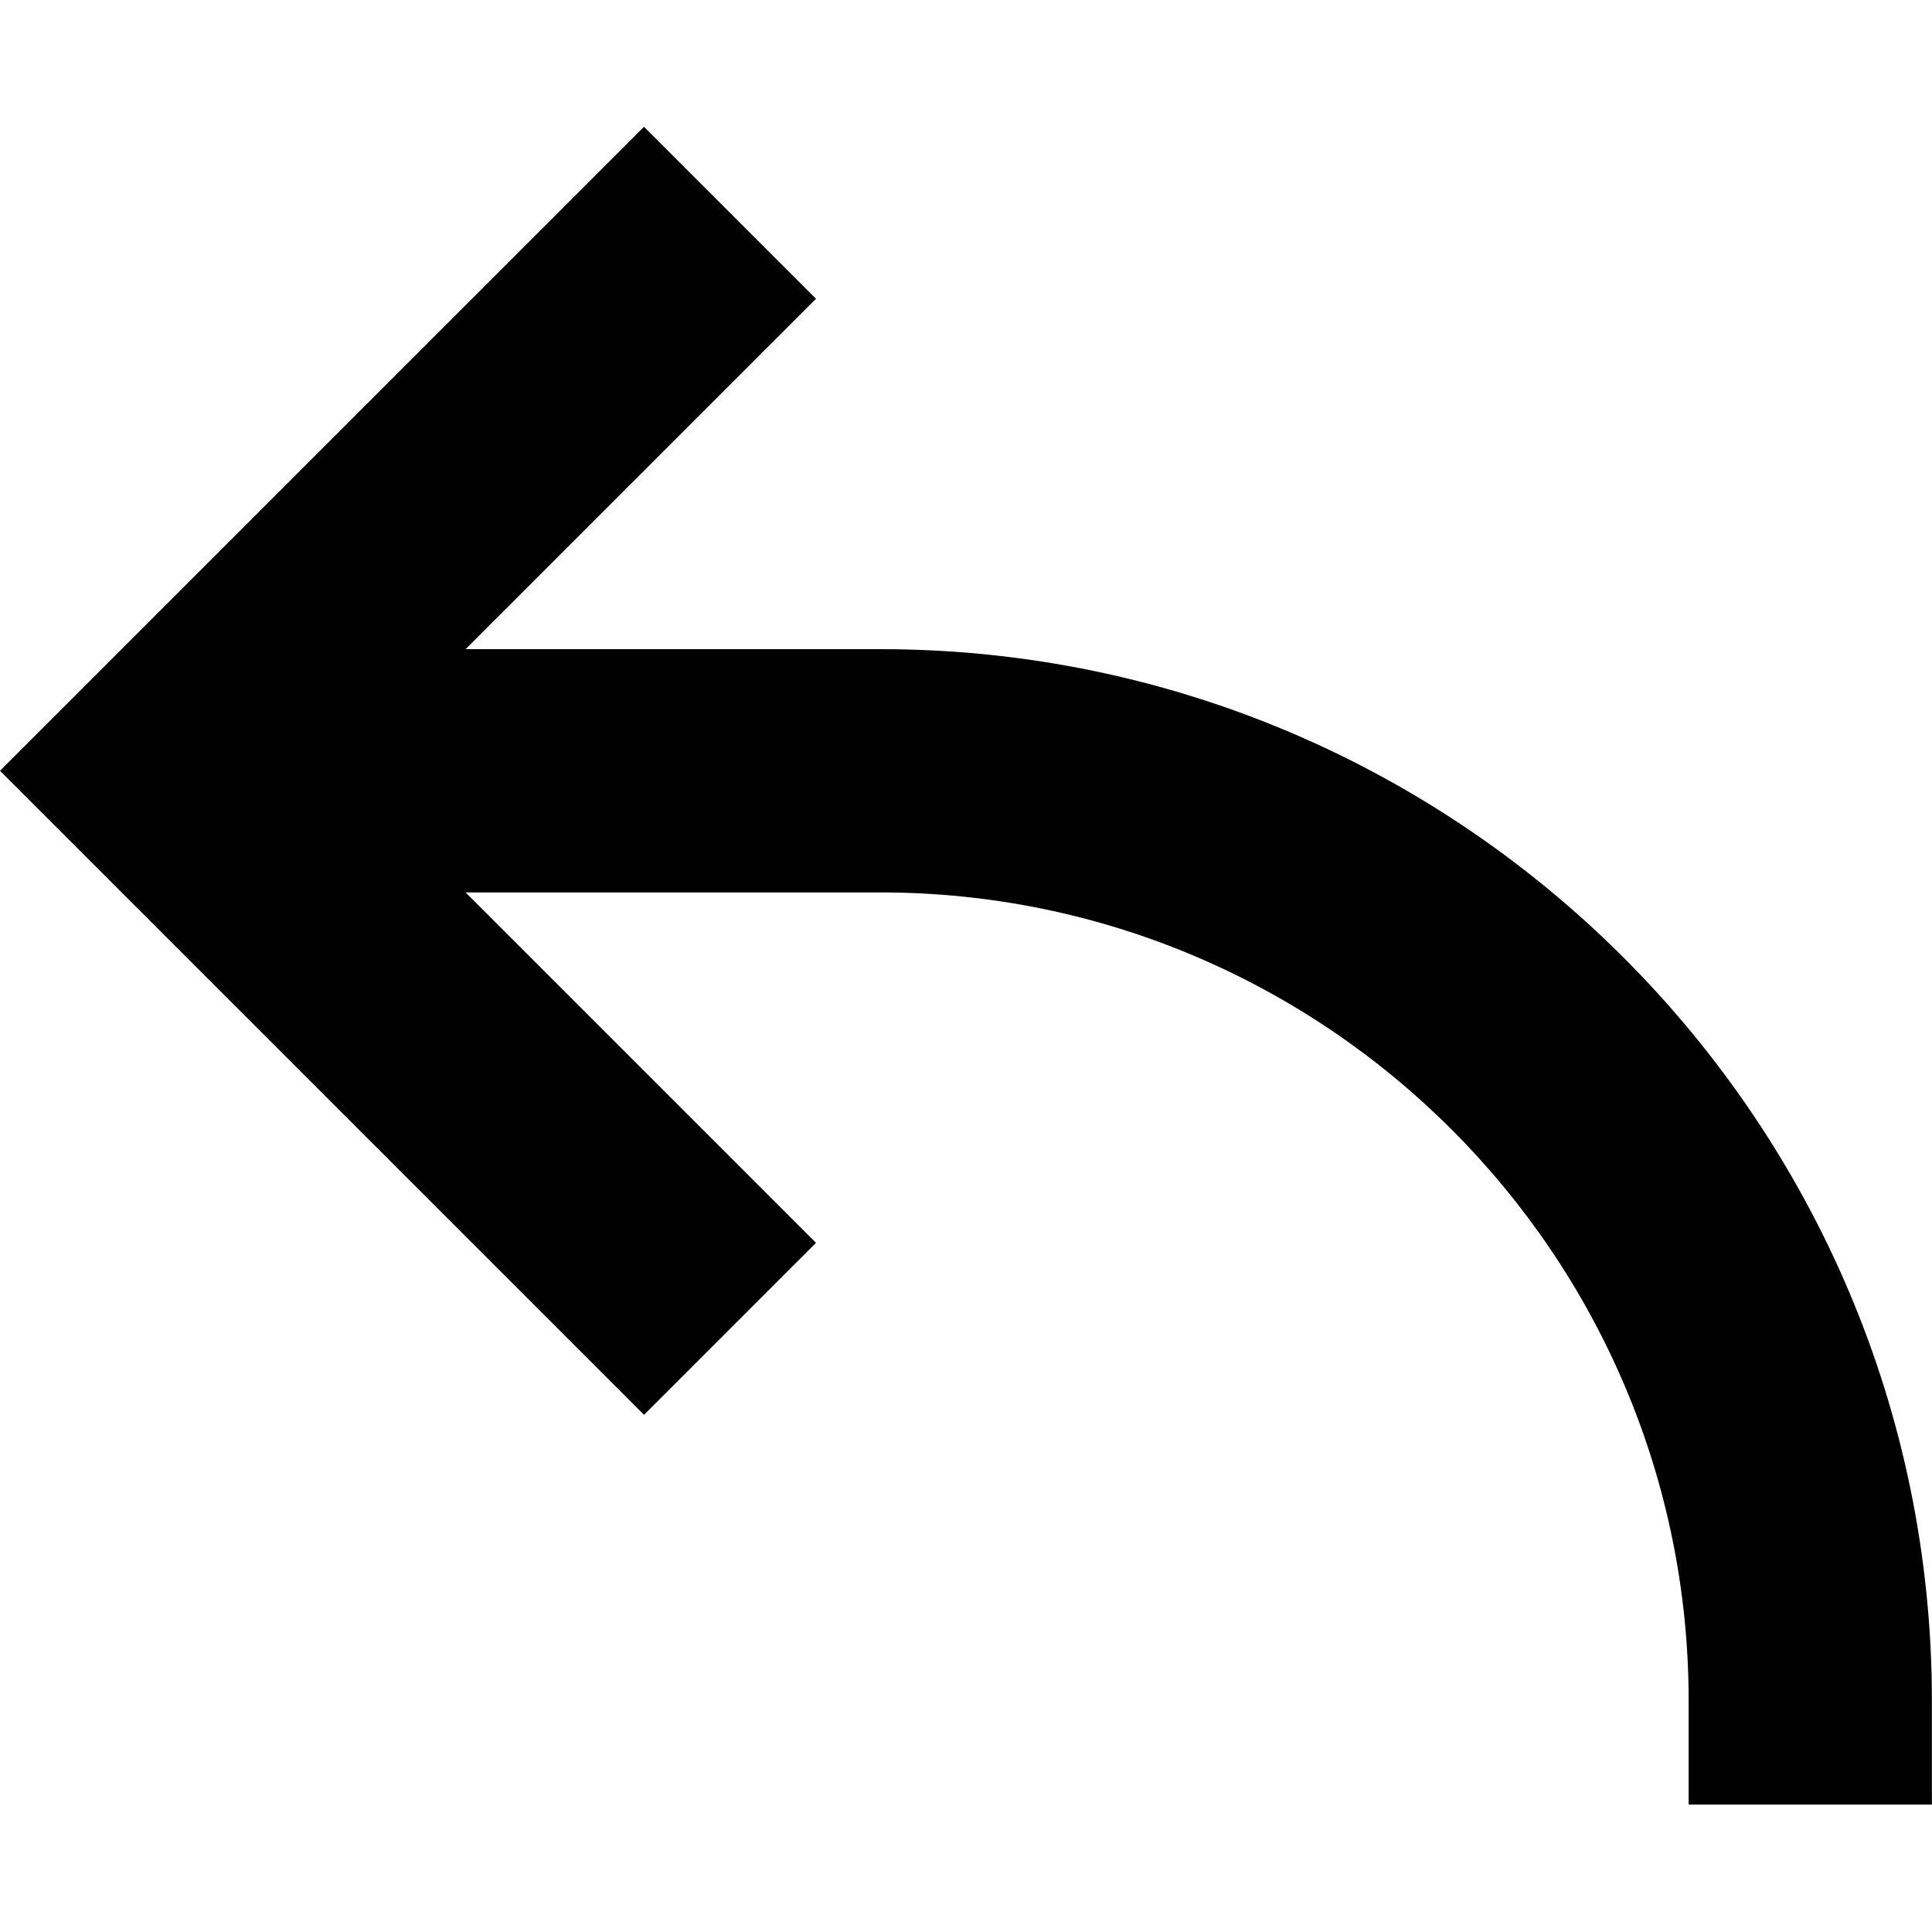
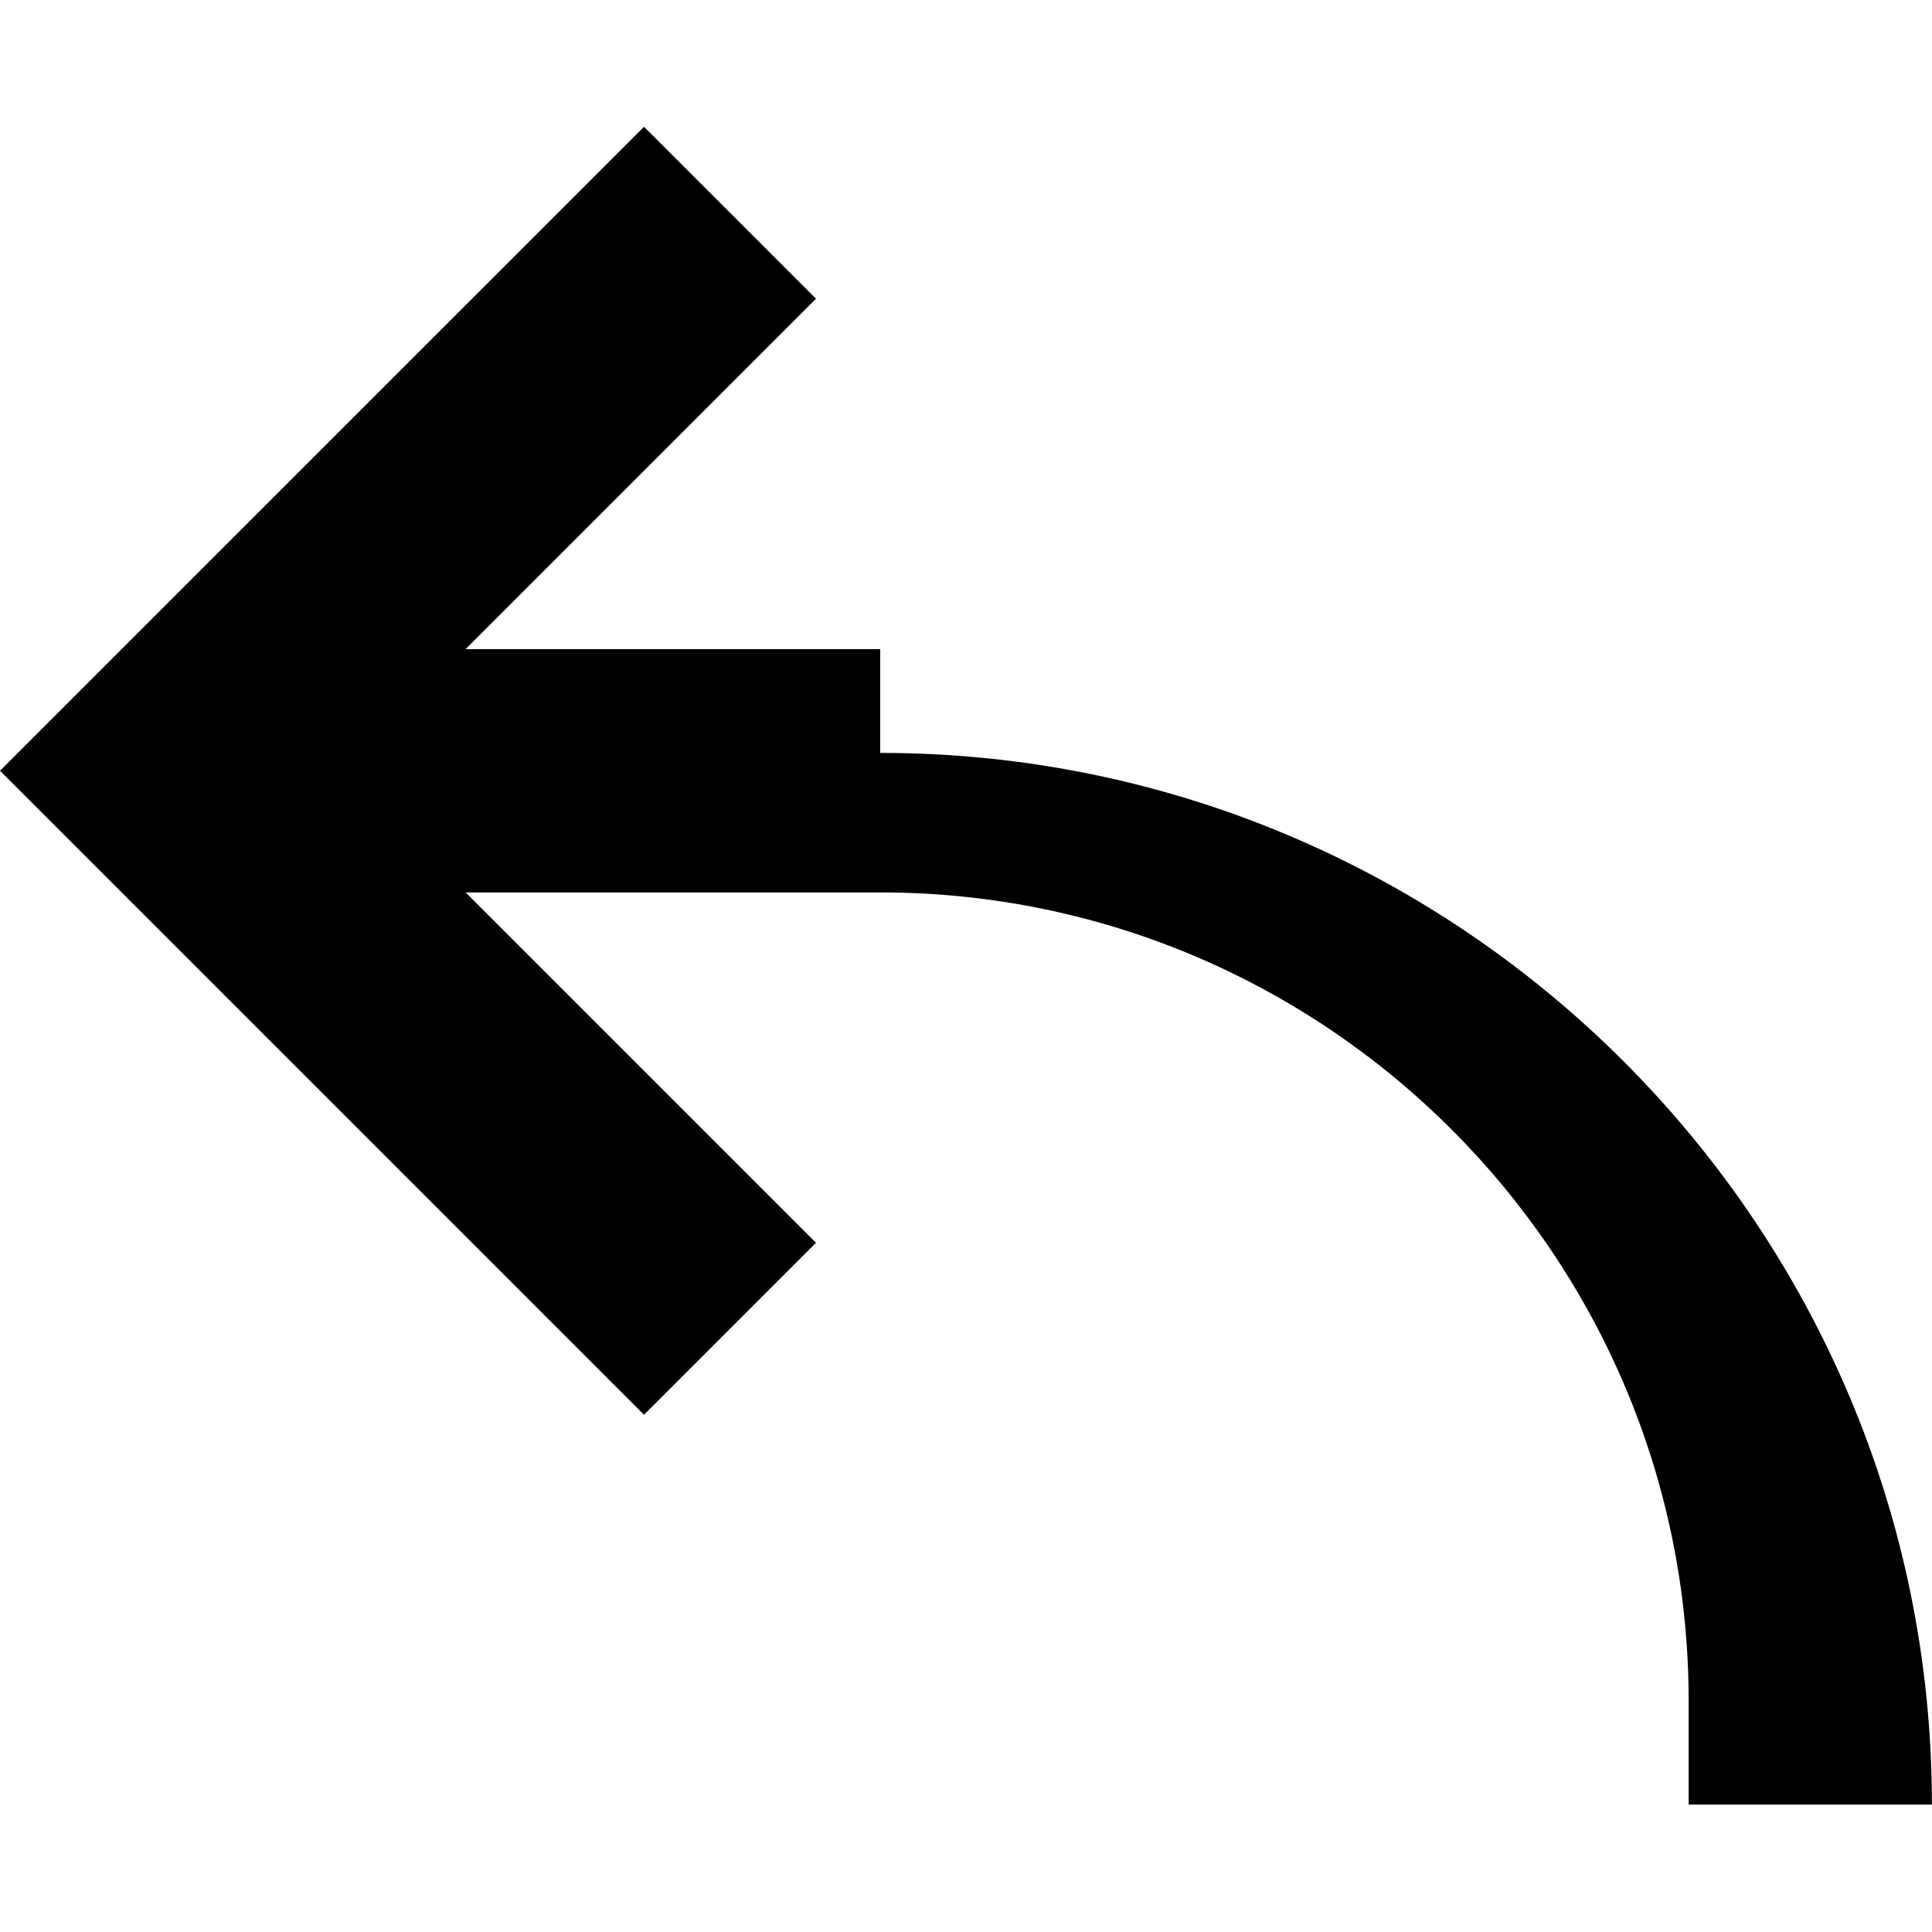
<svg xmlns="http://www.w3.org/2000/svg" fill="#000000" width="800px" height="800px" viewBox="0 0 1920 1920">
-   <path d="M874.738 645.126H462.691L810.92 296.898 640.009 126 0 765.996l640.008 640.008 170.91-170.91-348.227-348.228h412.047c442.99 0 803.425 360.435 803.425 803.425v103.102h241.74v-103.102c0-576.31-468.735-1045.165-1045.165-1045.165" fill-rule="evenodd" />
+   <path d="M874.738 645.126H462.691L810.92 296.898 640.009 126 0 765.996l640.008 640.008 170.91-170.91-348.227-348.228h412.047c442.99 0 803.425 360.435 803.425 803.425v103.102h241.74c0-576.31-468.735-1045.165-1045.165-1045.165" fill-rule="evenodd" />
</svg>